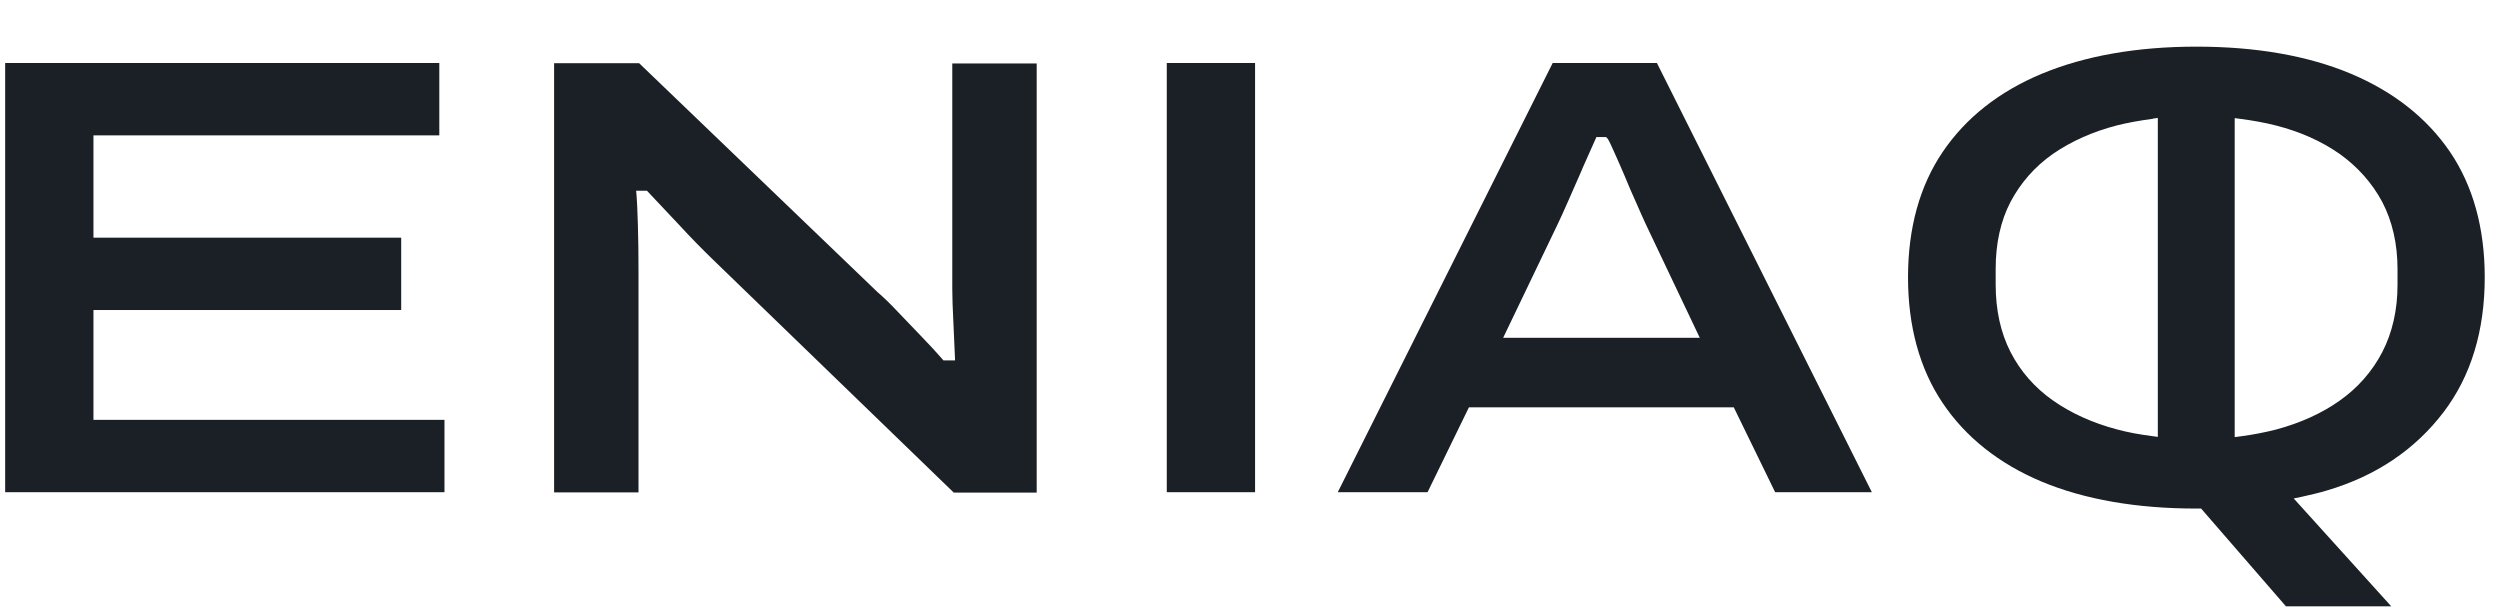
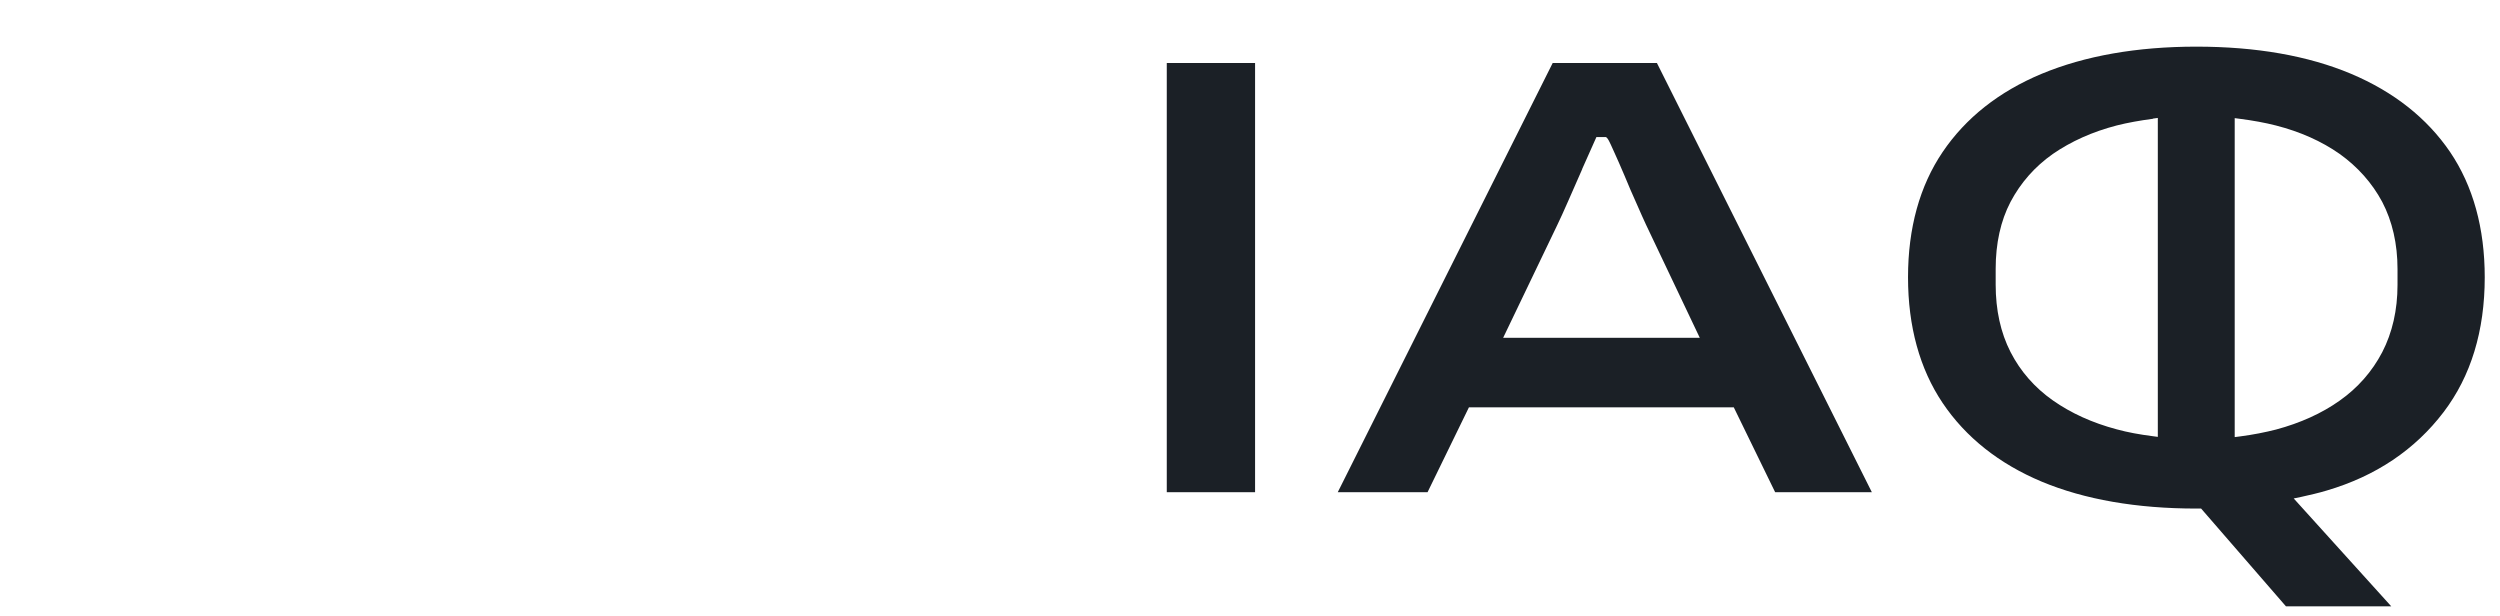
<svg xmlns="http://www.w3.org/2000/svg" width="134" height="33" viewBox="0 0 134 33" fill="none">
-   <path d="M0.277 26.382V3.377H23.547V7.256H5.009V12.739H21.504V16.617H5.009V22.504H23.824V26.382H0.277Z" fill="#1B2026" />
-   <path d="M51.1 26.382L38.287 13.985C37.676 13.396 37.029 12.739 36.371 12.023L34.675 10.222H34.097L34.12 10.476C34.144 10.765 34.167 11.284 34.19 12.023C34.213 12.762 34.224 13.604 34.224 14.562V26.394H29.7V3.389H34.259L47.037 15.659C47.349 15.924 47.695 16.259 48.087 16.675C48.491 17.102 48.93 17.552 49.369 18.014C49.807 18.464 50.188 18.879 50.5 19.237L50.569 19.318H51.192L51.1 17.252C51.065 16.536 51.042 15.959 51.042 15.497V3.4H55.567V26.405H51.112L51.1 26.382Z" fill="#1B2026" />
  <path d="M67.272 3.377H62.539V26.382H67.272V3.377Z" fill="#1B2026" />
  <path d="M95.148 26.382L92.931 21.834H78.734L76.517 26.382H71.704L83.224 3.377H88.811L100.331 26.382H95.148ZM84.805 9.068L84.055 10.776C83.824 11.319 83.616 11.746 83.466 12.069L80.569 18.106H91.108L88.222 12.034C88.107 11.792 87.945 11.423 87.726 10.926C87.506 10.441 87.287 9.934 87.079 9.426C86.86 8.906 86.664 8.468 86.491 8.087C86.225 7.487 86.191 7.463 86.156 7.417L86.087 7.348H85.567L84.805 9.056V9.068Z" fill="#1B2026" />
  <path d="M122.527 32.5L117.98 27.259H117.726C114.528 27.259 111.735 26.775 109.438 25.817C107.152 24.859 105.363 23.439 104.128 21.604C102.893 19.768 102.27 17.494 102.27 14.862C102.27 12.231 102.893 9.968 104.128 8.144C105.363 6.321 107.141 4.912 109.438 3.954C111.746 2.996 114.528 2.5 117.726 2.5C120.923 2.5 123.705 2.985 126.013 3.954C128.31 4.924 130.088 6.332 131.323 8.144C132.558 9.968 133.182 12.231 133.182 14.862C133.182 17.737 132.443 20.161 130.977 22.088C129.442 24.108 127.341 25.517 124.721 26.29C124.27 26.428 123.797 26.532 123.335 26.636L122.943 26.717L128.172 32.5H122.516H122.527ZM119.792 23.427L120.057 23.393C120.773 23.3 121.408 23.173 121.997 23.023C123.289 22.677 124.444 22.158 125.402 21.477C126.371 20.796 127.145 19.918 127.687 18.879C128.23 17.829 128.507 16.617 128.507 15.267V14.424C128.507 13.073 128.23 11.861 127.687 10.822C127.145 9.807 126.371 8.941 125.402 8.248C124.432 7.567 123.289 7.059 121.985 6.725C121.396 6.575 120.761 6.459 120.046 6.367L119.78 6.332V23.427H119.792ZM115.394 6.367C114.701 6.459 114.043 6.575 113.455 6.725C112.162 7.059 111.008 7.579 110.038 8.248C109.068 8.929 108.307 9.795 107.764 10.822C107.233 11.838 106.968 13.05 106.968 14.412V15.255C106.968 16.617 107.233 17.829 107.764 18.868C108.295 19.907 109.068 20.784 110.038 21.465C111.008 22.146 112.15 22.665 113.455 23.012C114.043 23.173 114.678 23.289 115.394 23.381L115.659 23.416V6.321L115.406 6.355L115.394 6.367Z" fill="#1B2026" />
</svg>